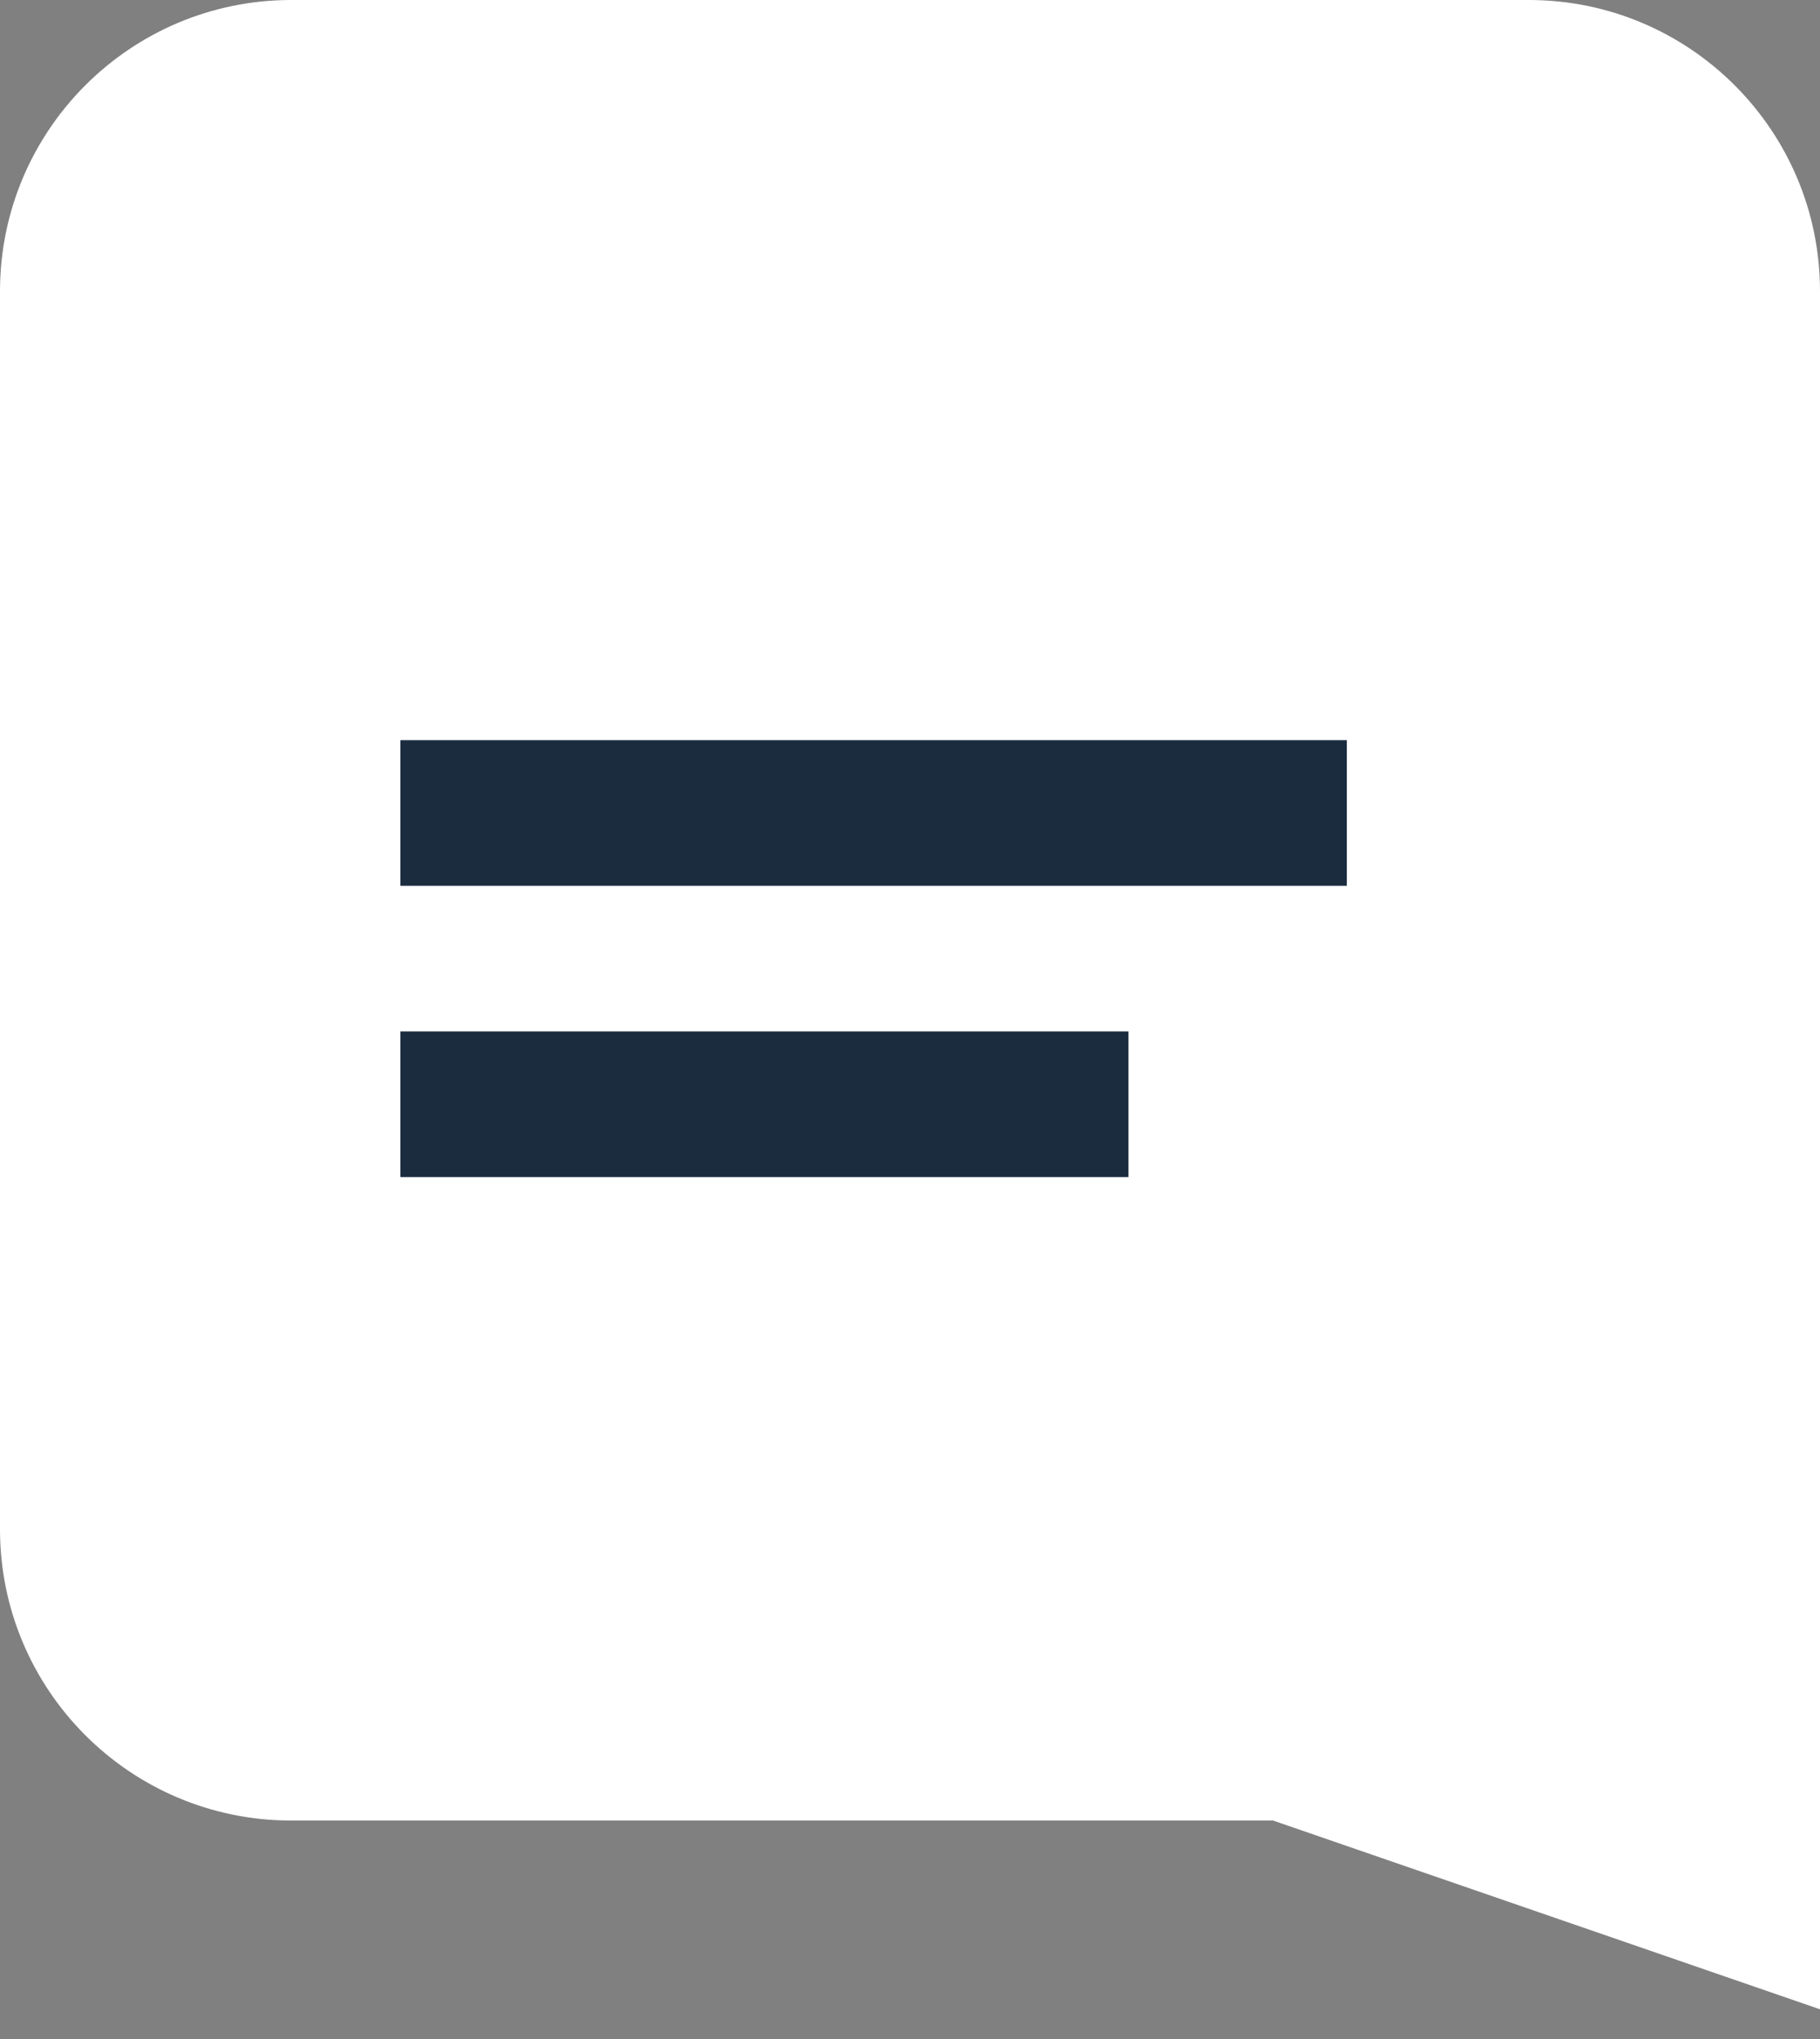
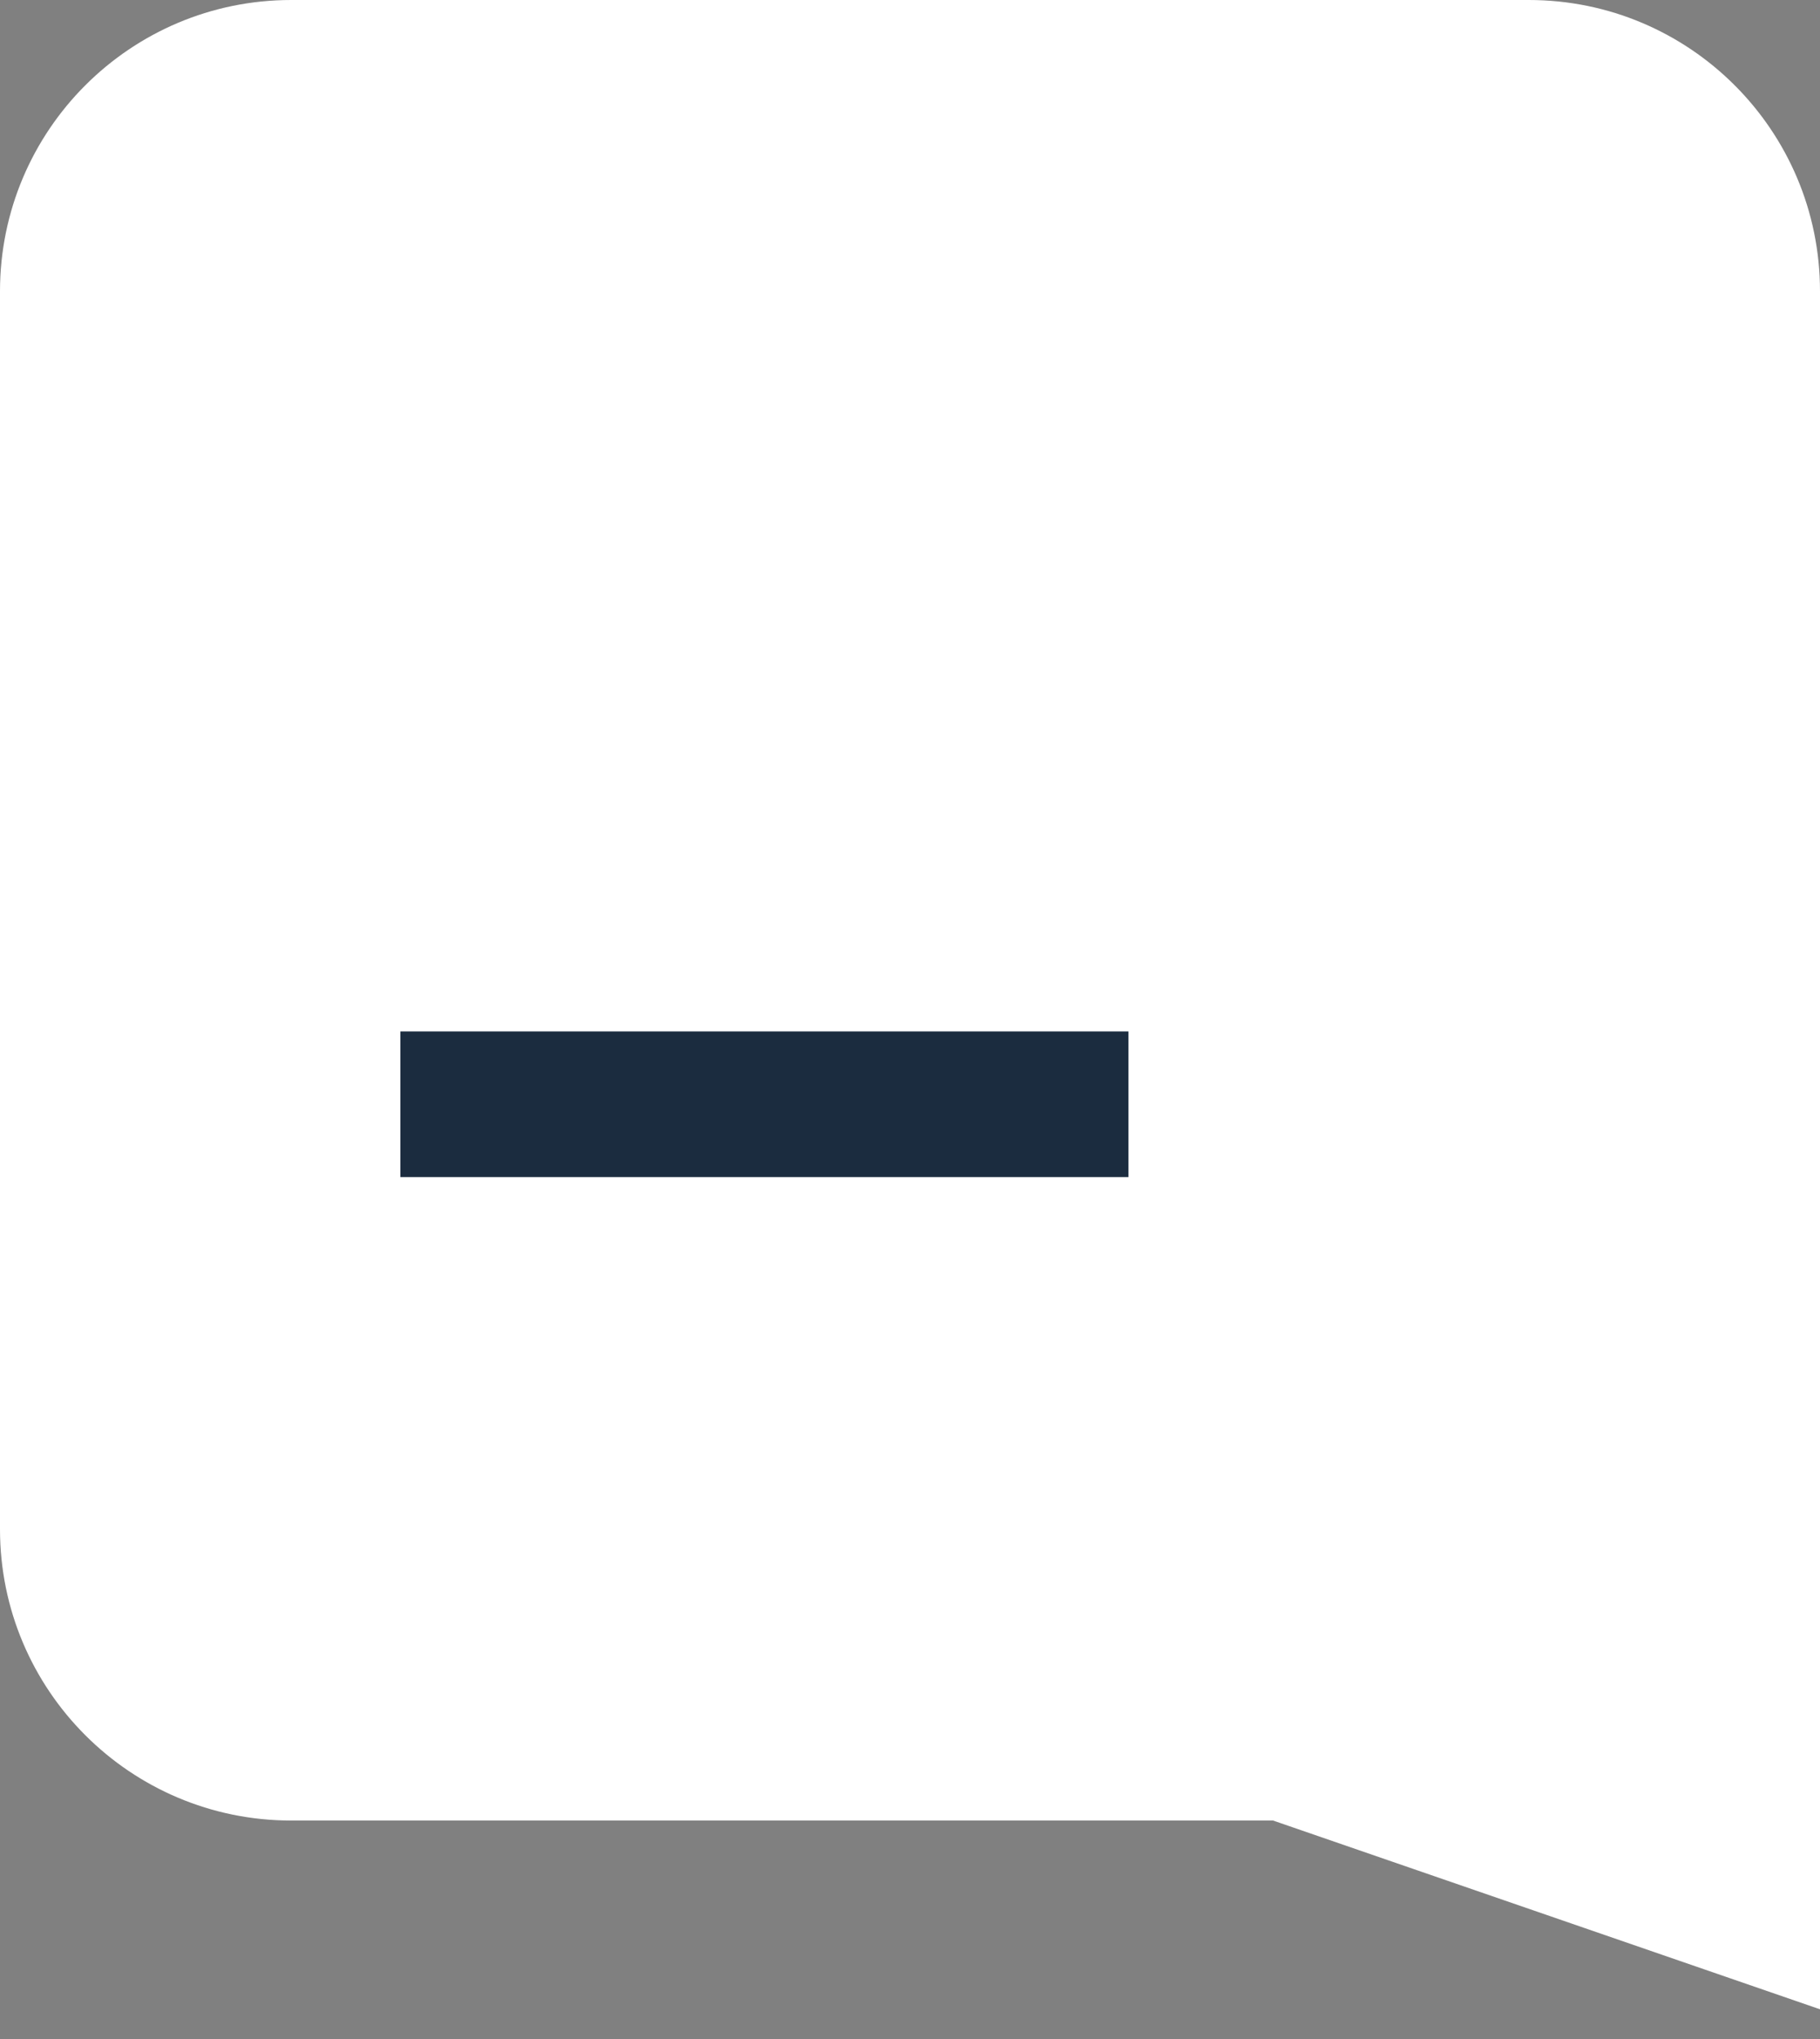
<svg xmlns="http://www.w3.org/2000/svg" width="25" height="28" viewBox="0 0 25 28" fill="none">
  <rect x="0" y="0" width="25" height="28" fill="#808080" stroke="none" />
  <path d="M21 0C23.209 7.87179e-07 25 1.791 25 4V27.592L17.487 25H4C1.791 25 0 23.209 0 21V4C0 1.791 1.791 0 4 0H21Z" fill="white" />
-   <path d="M5.5 10.164H18.5V12.164H5.5V10.164Z" fill="#1B2C3F" />
  <path d="M5.5 14.164H15.5V16.164H5.5V14.164Z" fill="#1B2C3F" />
</svg>